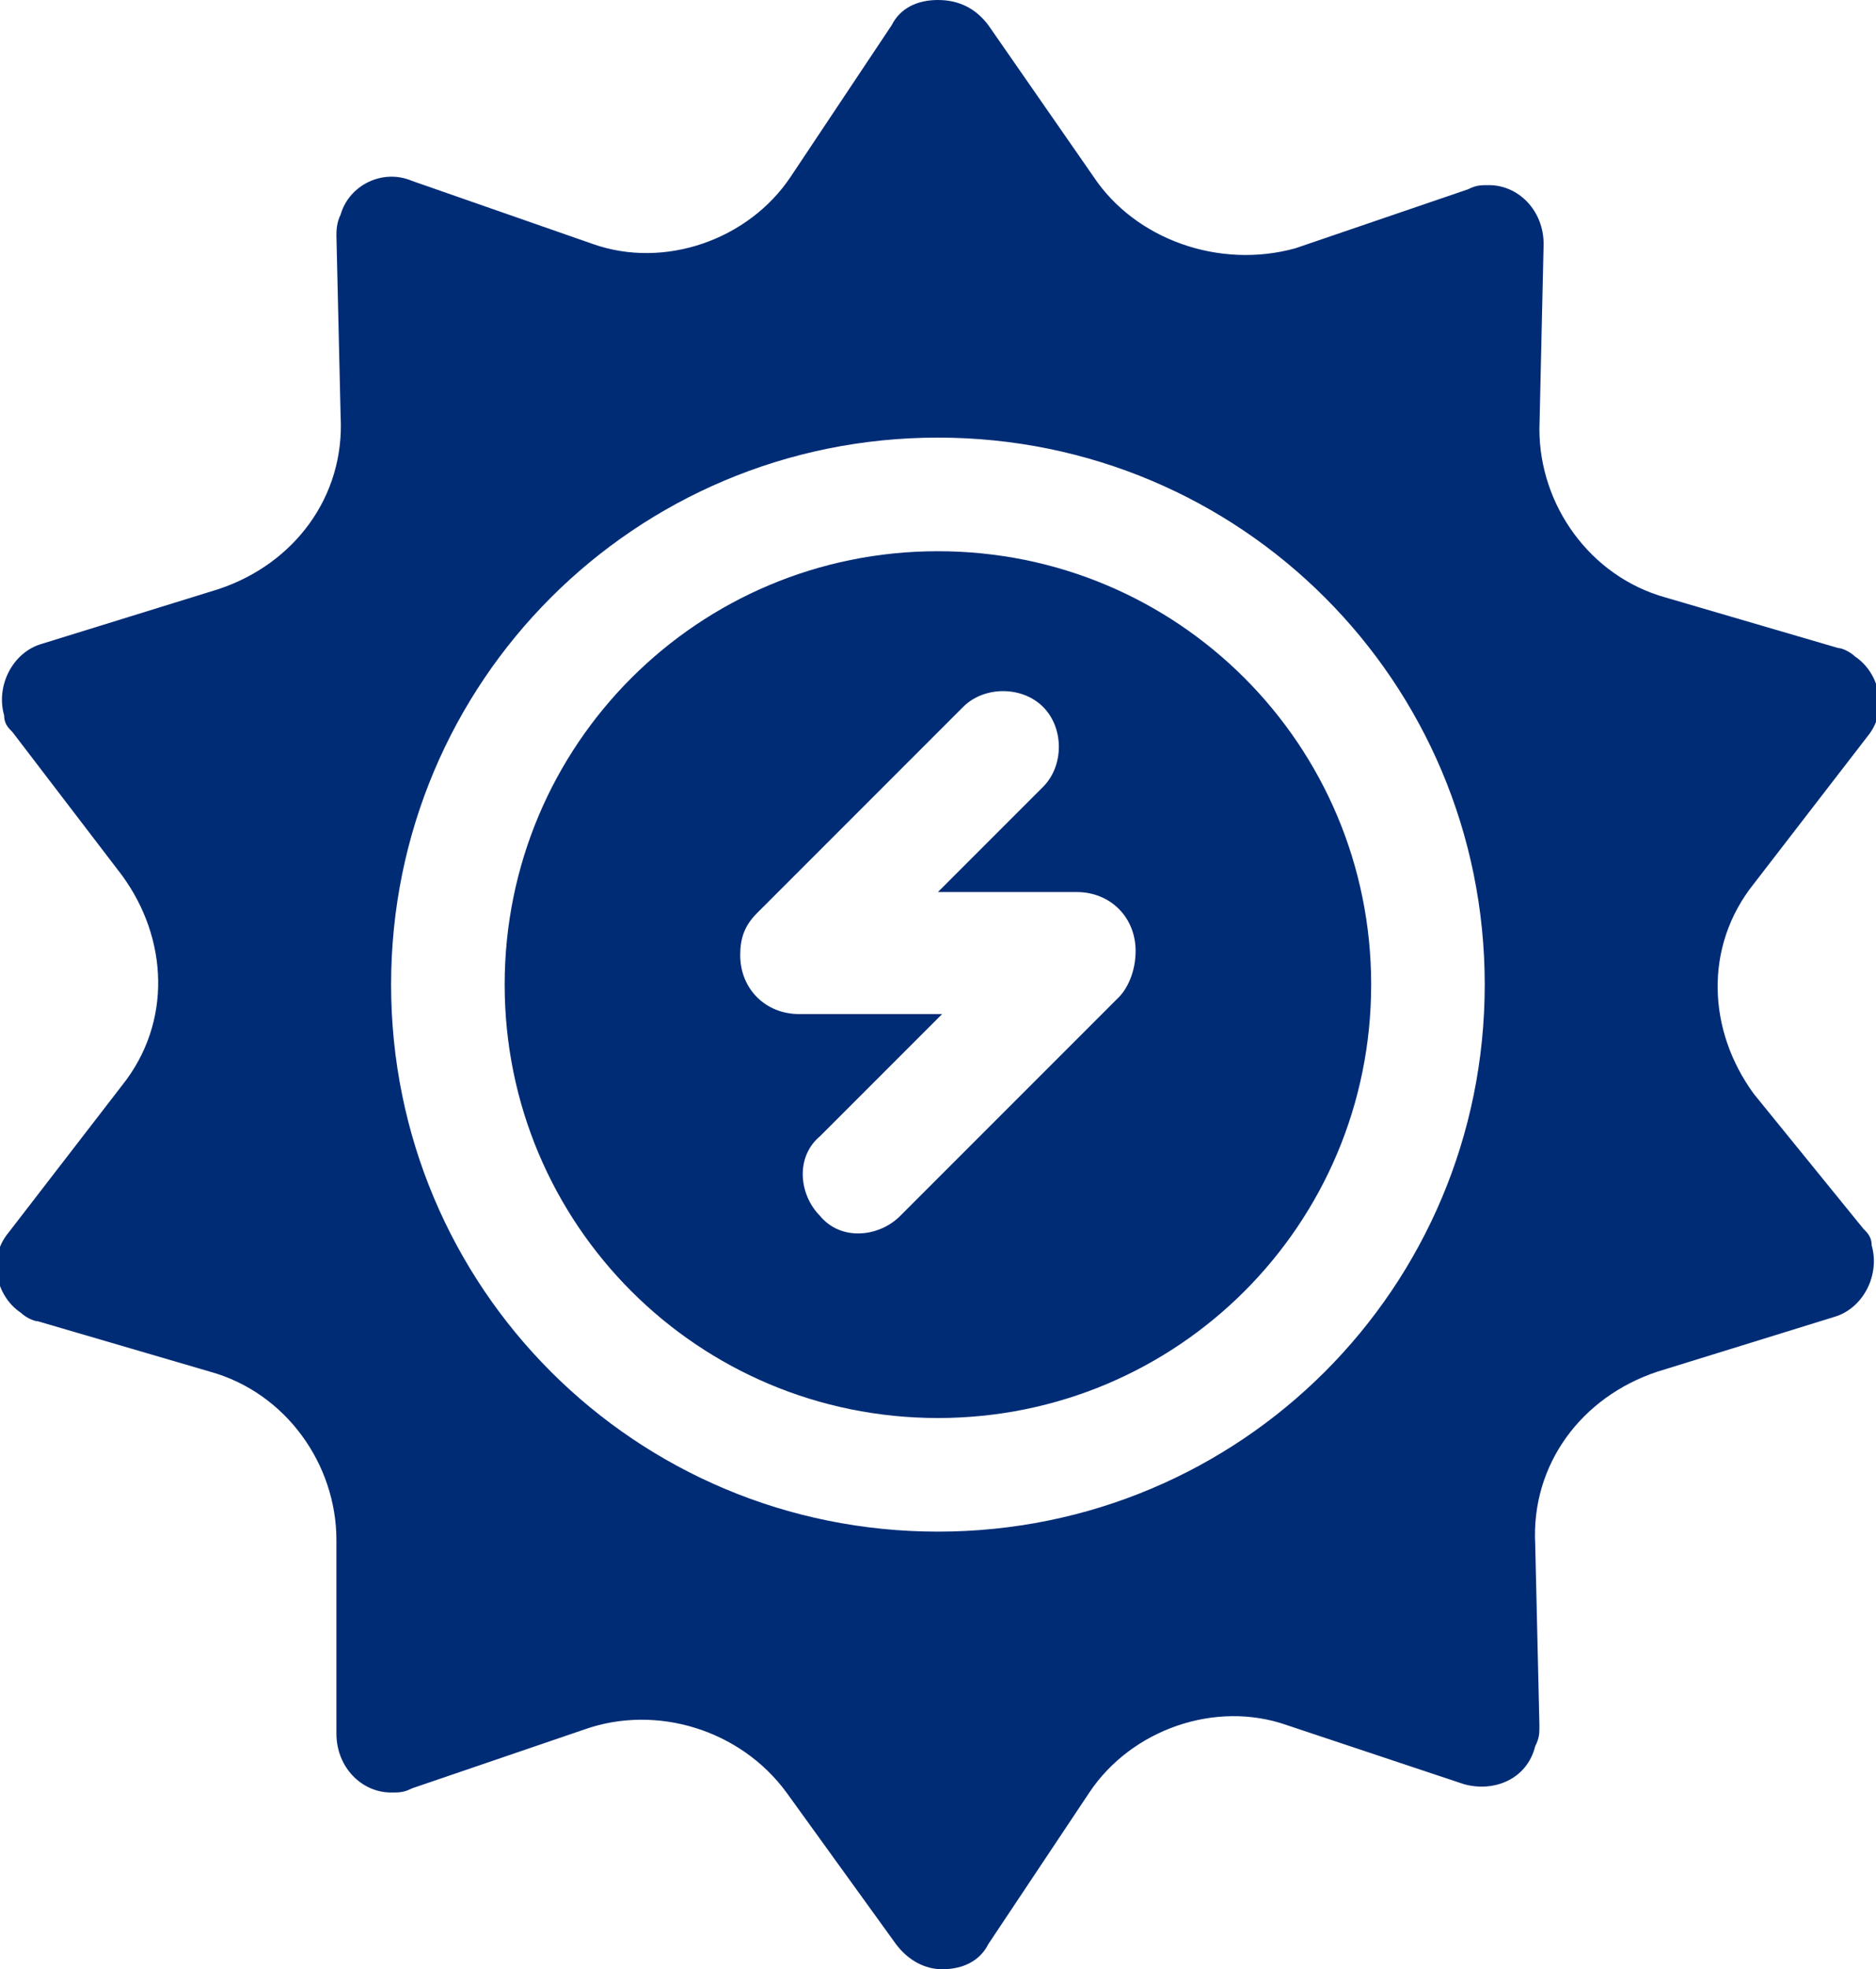
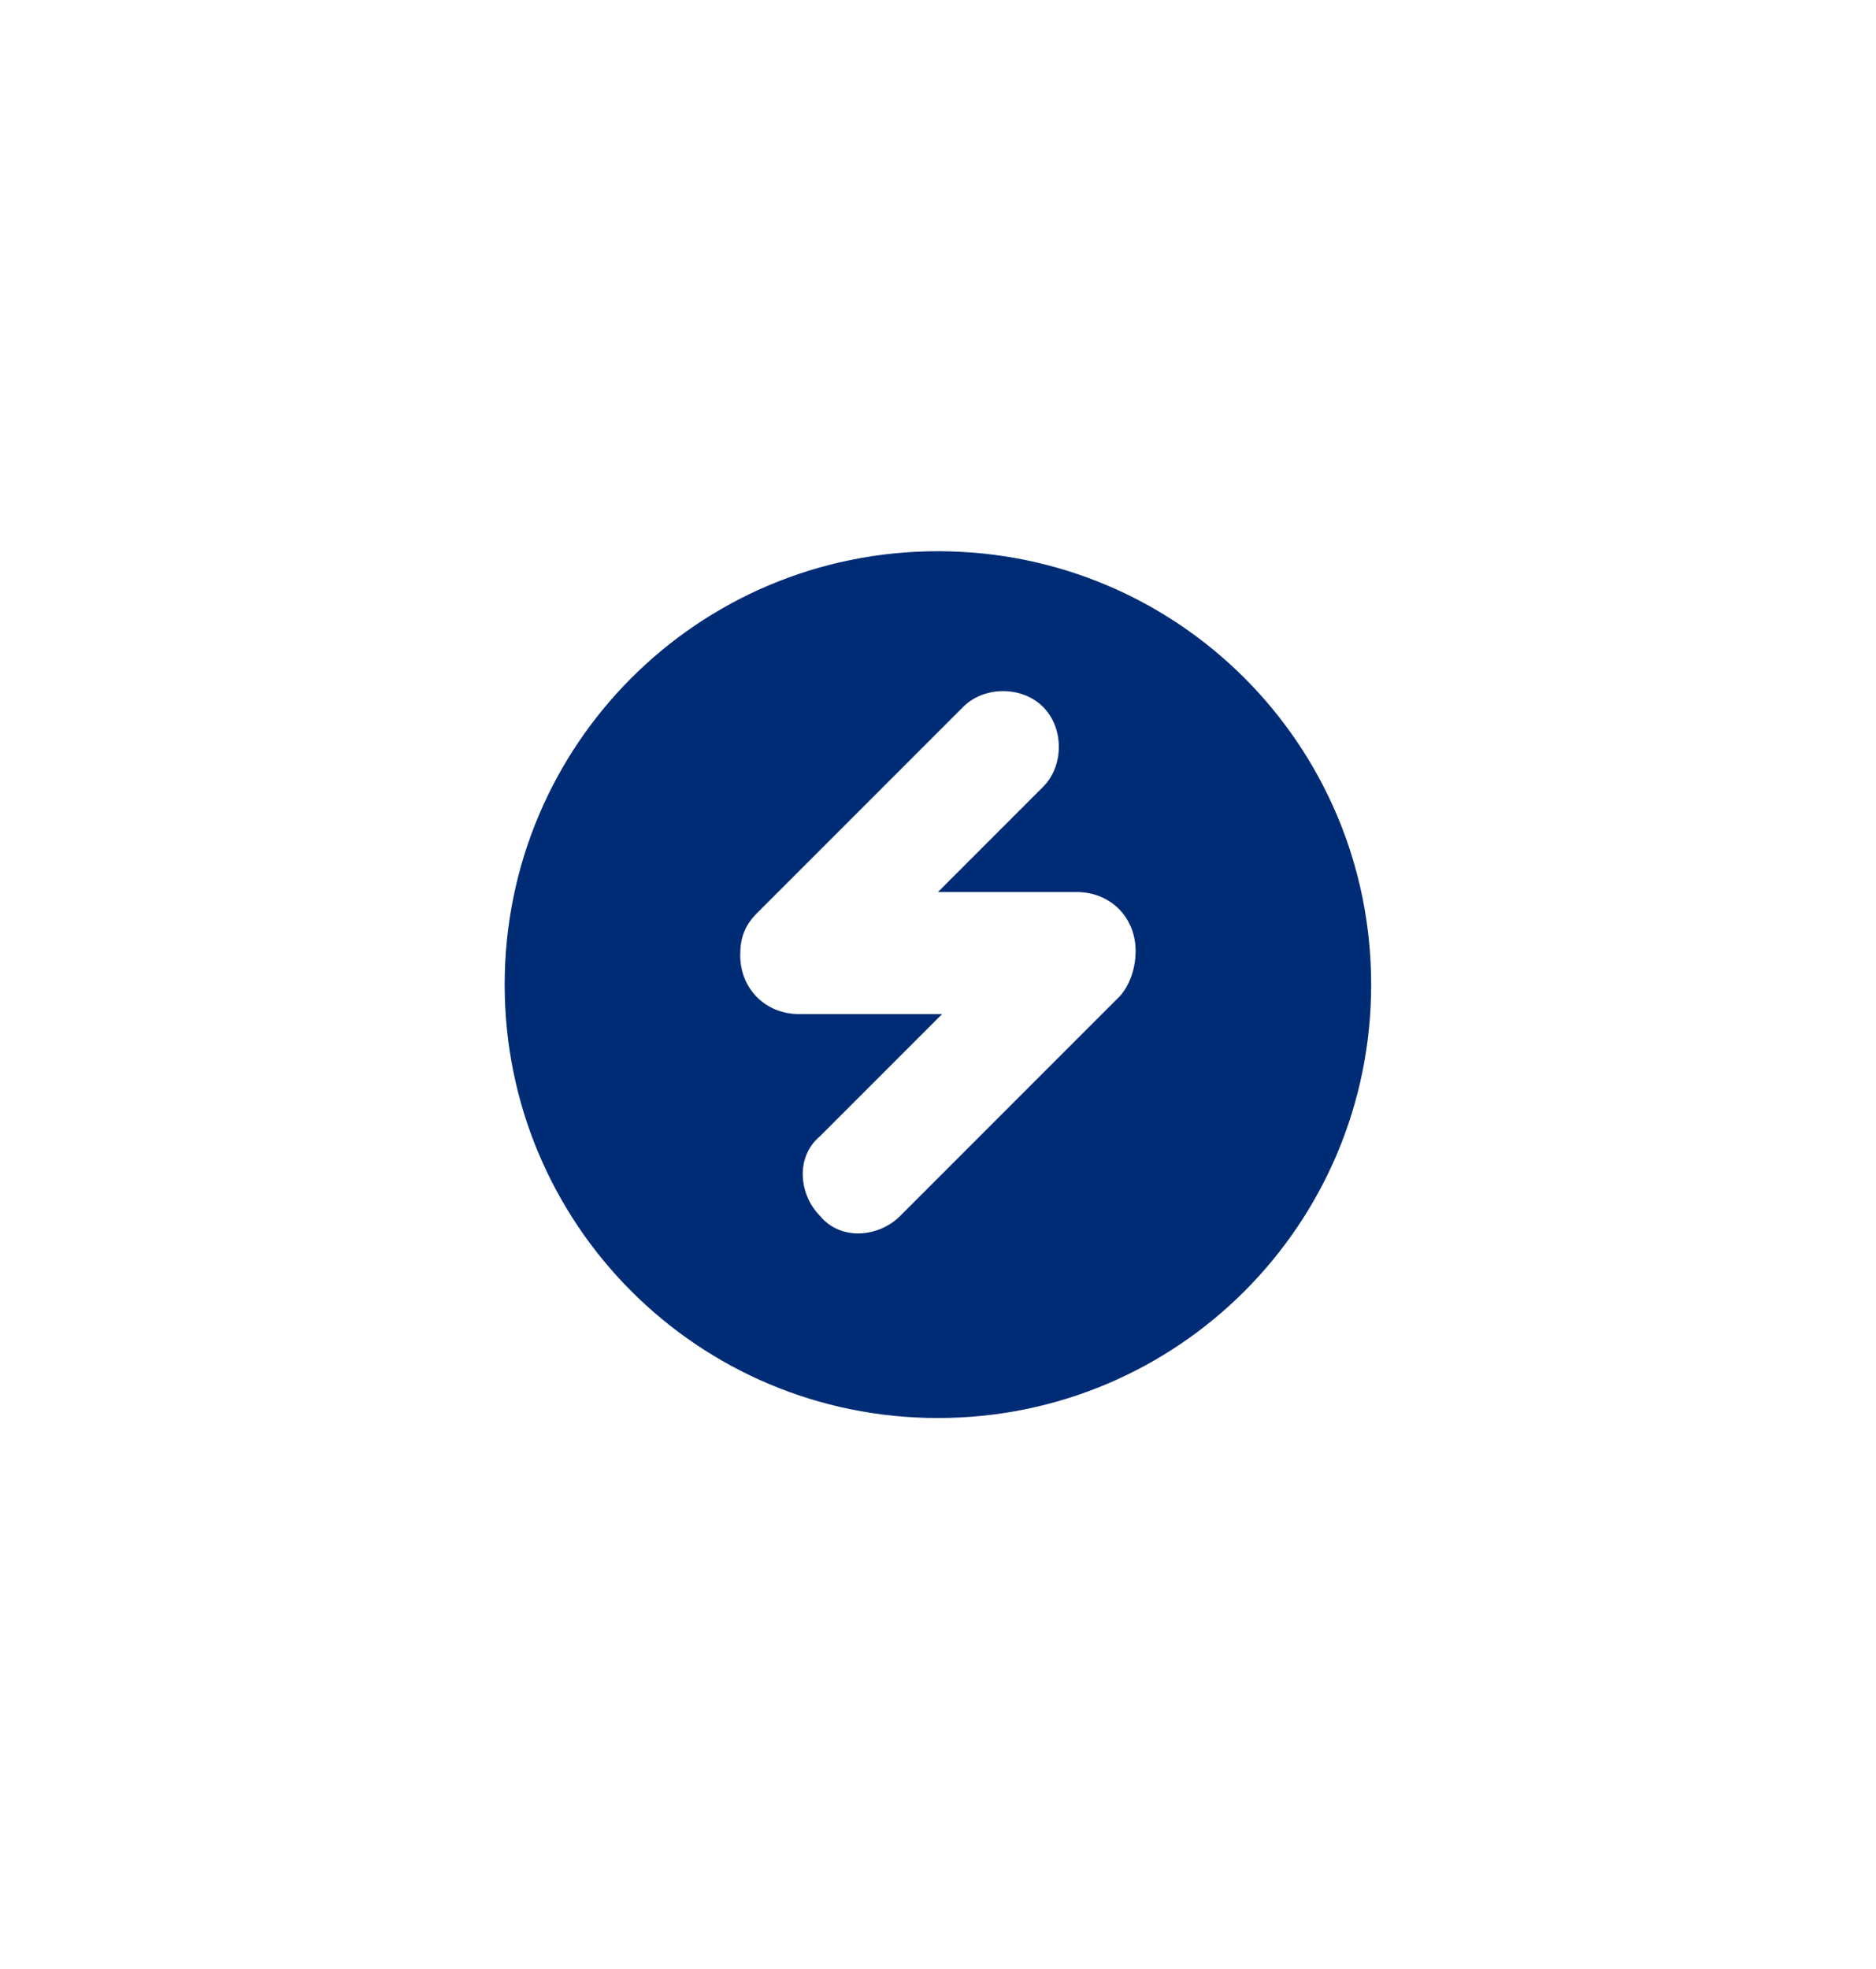
<svg xmlns="http://www.w3.org/2000/svg" version="1.1" id="Layer_1" x="0px" y="0px" viewBox="0 0 44.6 46.8" style="enable-background:new 0 0 44.6 46.8;" xml:space="preserve">
  <style type="text/css">
	.st0{fill:#002C76;}
</style>
  <g transform="translate(-0.002)">
-     <path class="st0" d="M41.7,26c-1.1-1.5-1.2-3.5,0-5l2.7-3.5c0.5-0.6,0.3-1.5-0.3-1.9c-0.1-0.1-0.3-0.2-0.4-0.2l-4.1-1.2   c-1.8-0.5-3-2.2-3-4l0.1-4.4c0-0.8-0.6-1.4-1.3-1.4c-0.2,0-0.3,0-0.5,0.1l-4.1,1.4C29,6.4,27,5.7,26,4.2l-2.5-3.6   C23.2,0.2,22.8,0,22.3,0h0c-0.5,0-0.9,0.2-1.1,0.6l-2.4,3.6c-1,1.5-3,2.2-4.7,1.6L9.8,4.3C9.1,4,8.3,4.4,8.1,5.1C8,5.3,8,5.5,8,5.6   l0.1,4.3C8.2,11.8,7,13.4,5.2,14L1,15.3c-0.7,0.2-1.1,1-0.9,1.7c0,0.2,0.1,0.3,0.2,0.4l2.6,3.4c1.1,1.5,1.2,3.5,0,5l-2.7,3.5   c-0.5,0.6-0.3,1.5,0.3,1.9c0.1,0.1,0.3,0.2,0.4,0.2l4.1,1.2c1.8,0.5,3,2.2,3,4L8,41.2c0,0.8,0.6,1.4,1.3,1.4c0.2,0,0.3,0,0.5-0.1   l4.1-1.4c1.7-0.6,3.7,0,4.8,1.5l2.6,3.6c0.3,0.4,0.7,0.6,1.1,0.6h0c0.5,0,0.9-0.2,1.1-0.6l2.4-3.6c1-1.5,3-2.2,4.7-1.6l4.2,1.4   c0.7,0.2,1.5-0.1,1.7-0.9c0.1-0.2,0.1-0.3,0.1-0.5l-0.1-4.3c-0.1-1.9,1.1-3.5,2.9-4.1l4.2-1.3c0.7-0.2,1.1-1,0.9-1.7   c0-0.2-0.1-0.3-0.2-0.4L41.7,26z M22.3,36.4c-7.2,0-13-5.8-13-13c0-7.2,5.8-13,13-13c7.2,0,13,5.8,13,13c0,0,0,0,0,0   C35.3,30.6,29.5,36.4,22.3,36.4L22.3,36.4z" />
    <path class="st0" d="M22.3,13.1c-5.7,0-10.3,4.6-10.3,10.3s4.6,10.3,10.3,10.3s10.3-4.6,10.3-10.3C32.6,17.7,28,13.1,22.3,13.1z    M26.6,23.7l-5.2,5.2c-0.5,0.5-1.4,0.6-1.9,0c-0.5-0.5-0.6-1.4,0-1.9c0,0,0,0,0,0l2.9-2.9H19c-0.8,0-1.4-0.6-1.4-1.4   c0-0.4,0.1-0.7,0.4-1l4.9-4.9c0.5-0.5,1.4-0.5,1.9,0c0.5,0.5,0.5,1.4,0,1.9l-2.5,2.5h3.3c0.8,0,1.4,0.6,1.4,1.4   C27,23.1,26.8,23.5,26.6,23.7L26.6,23.7z" />
  </g>
</svg>